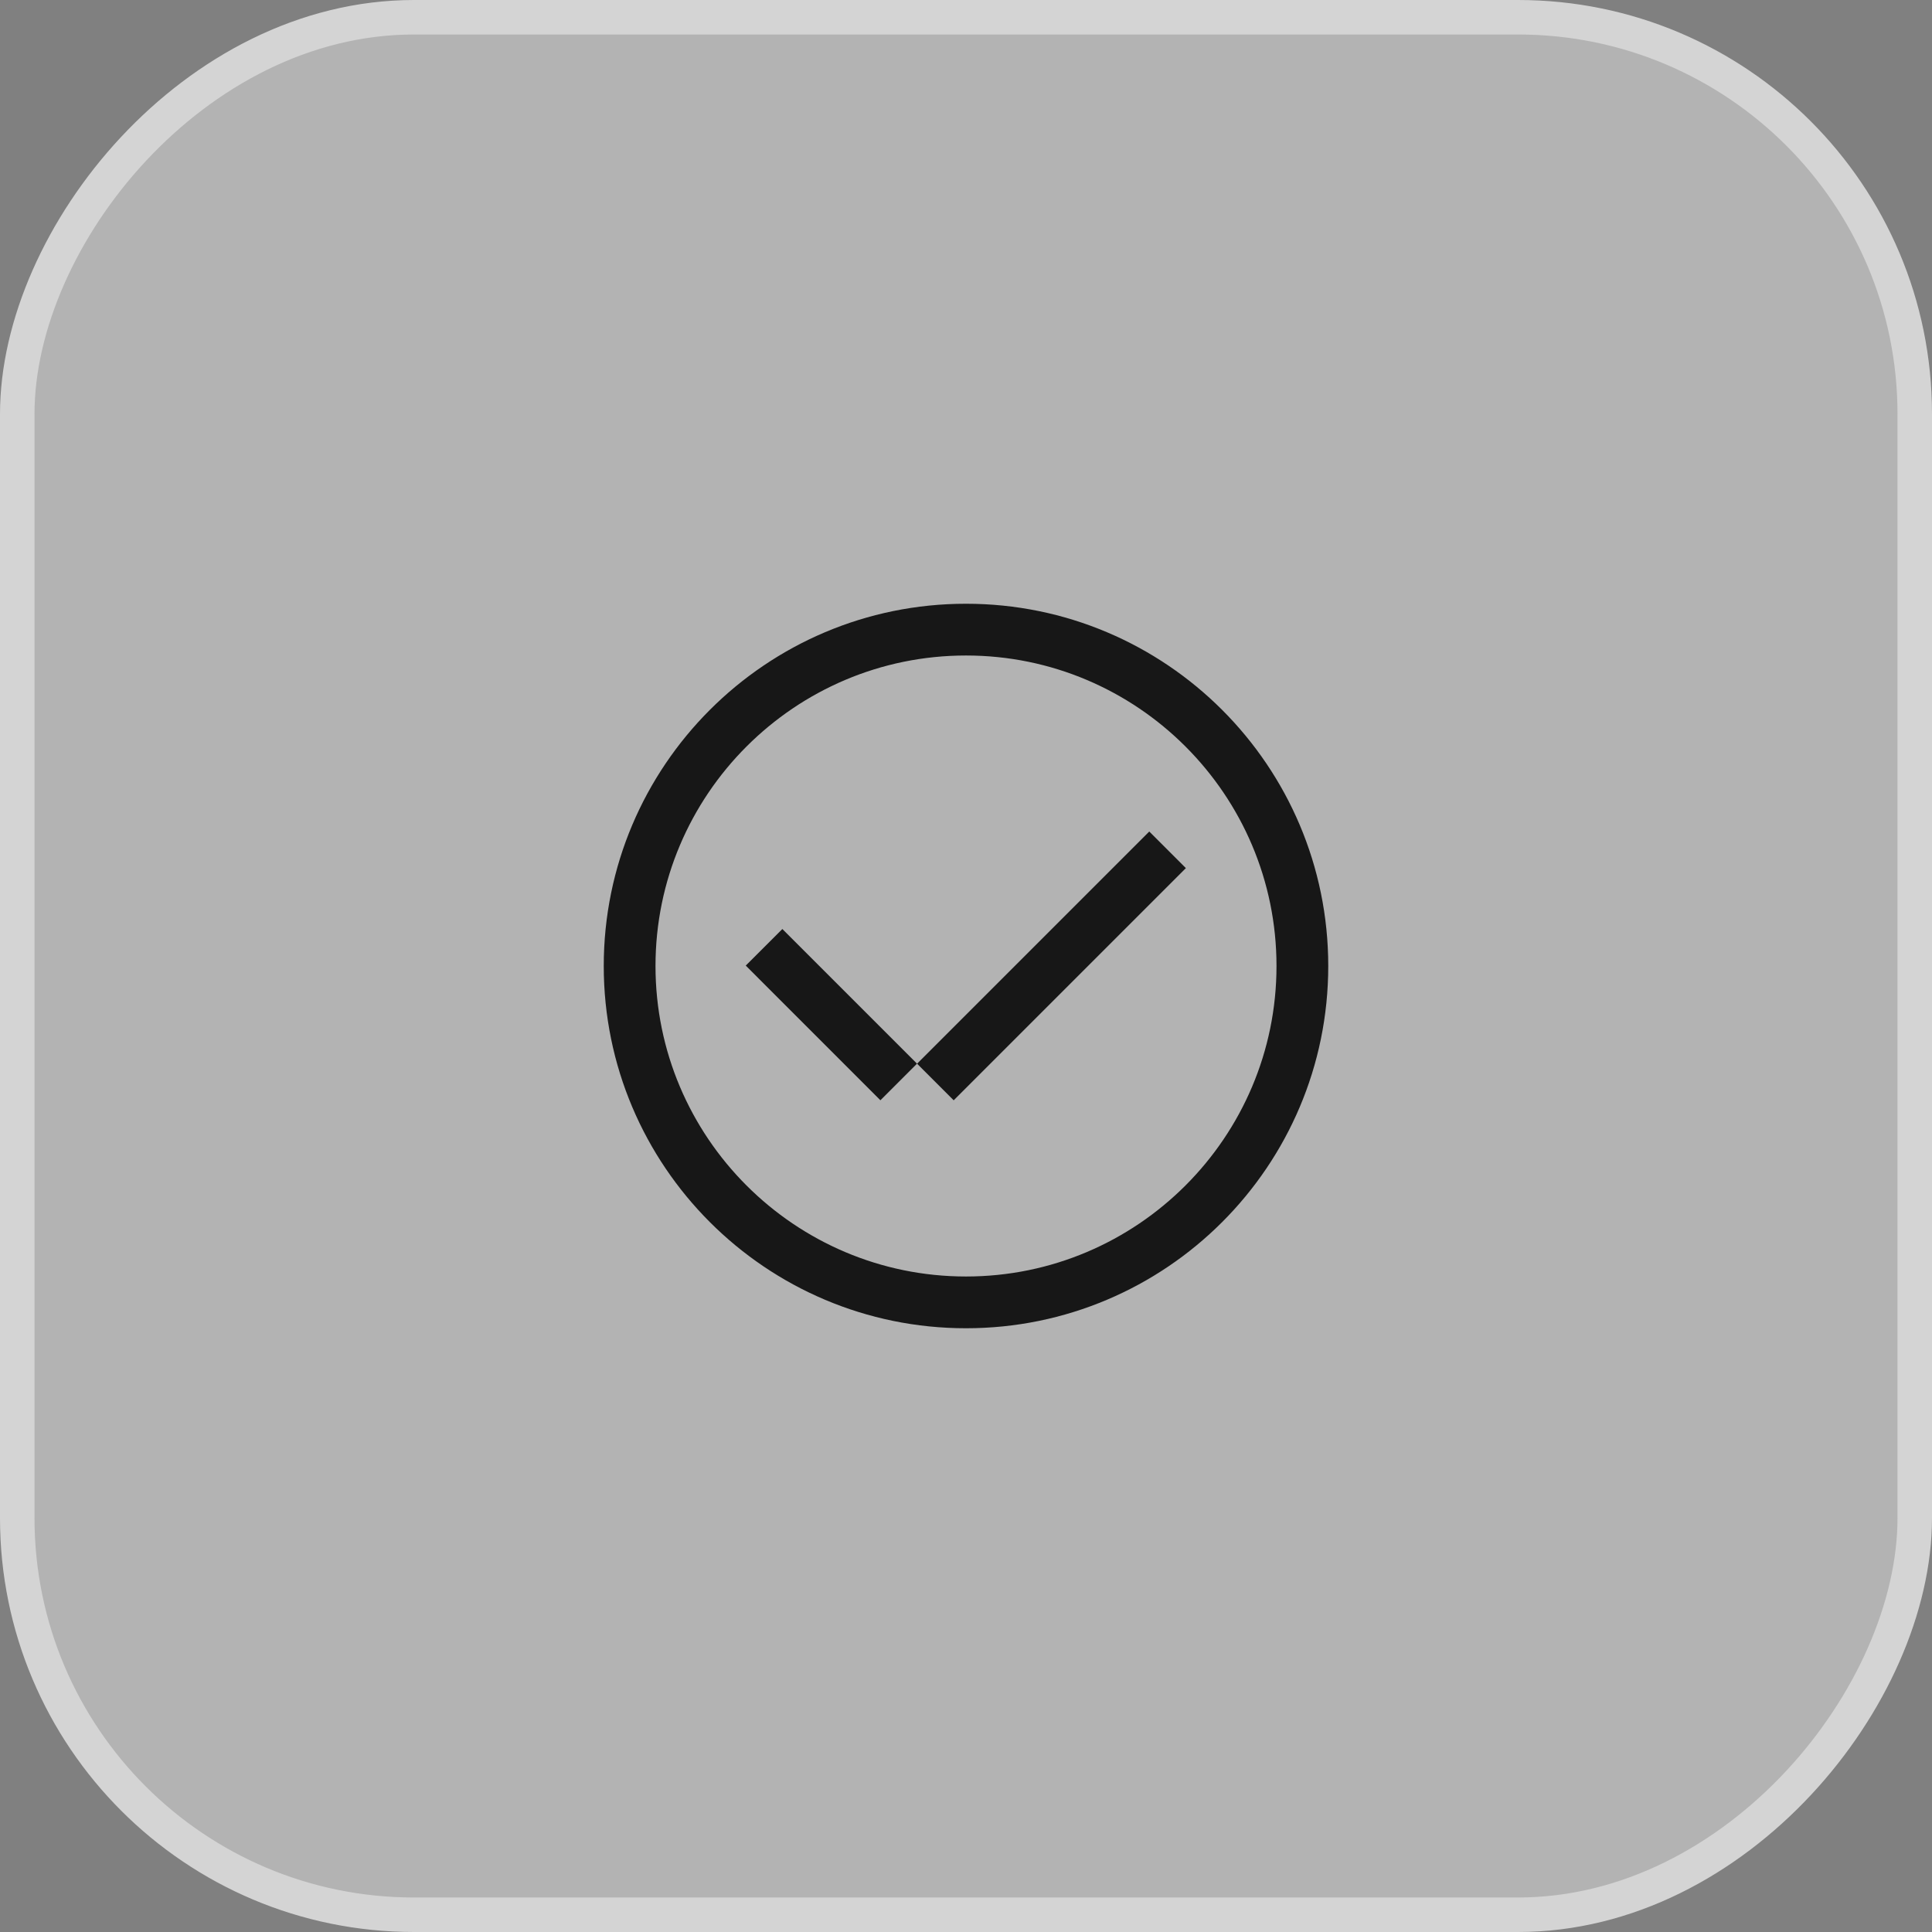
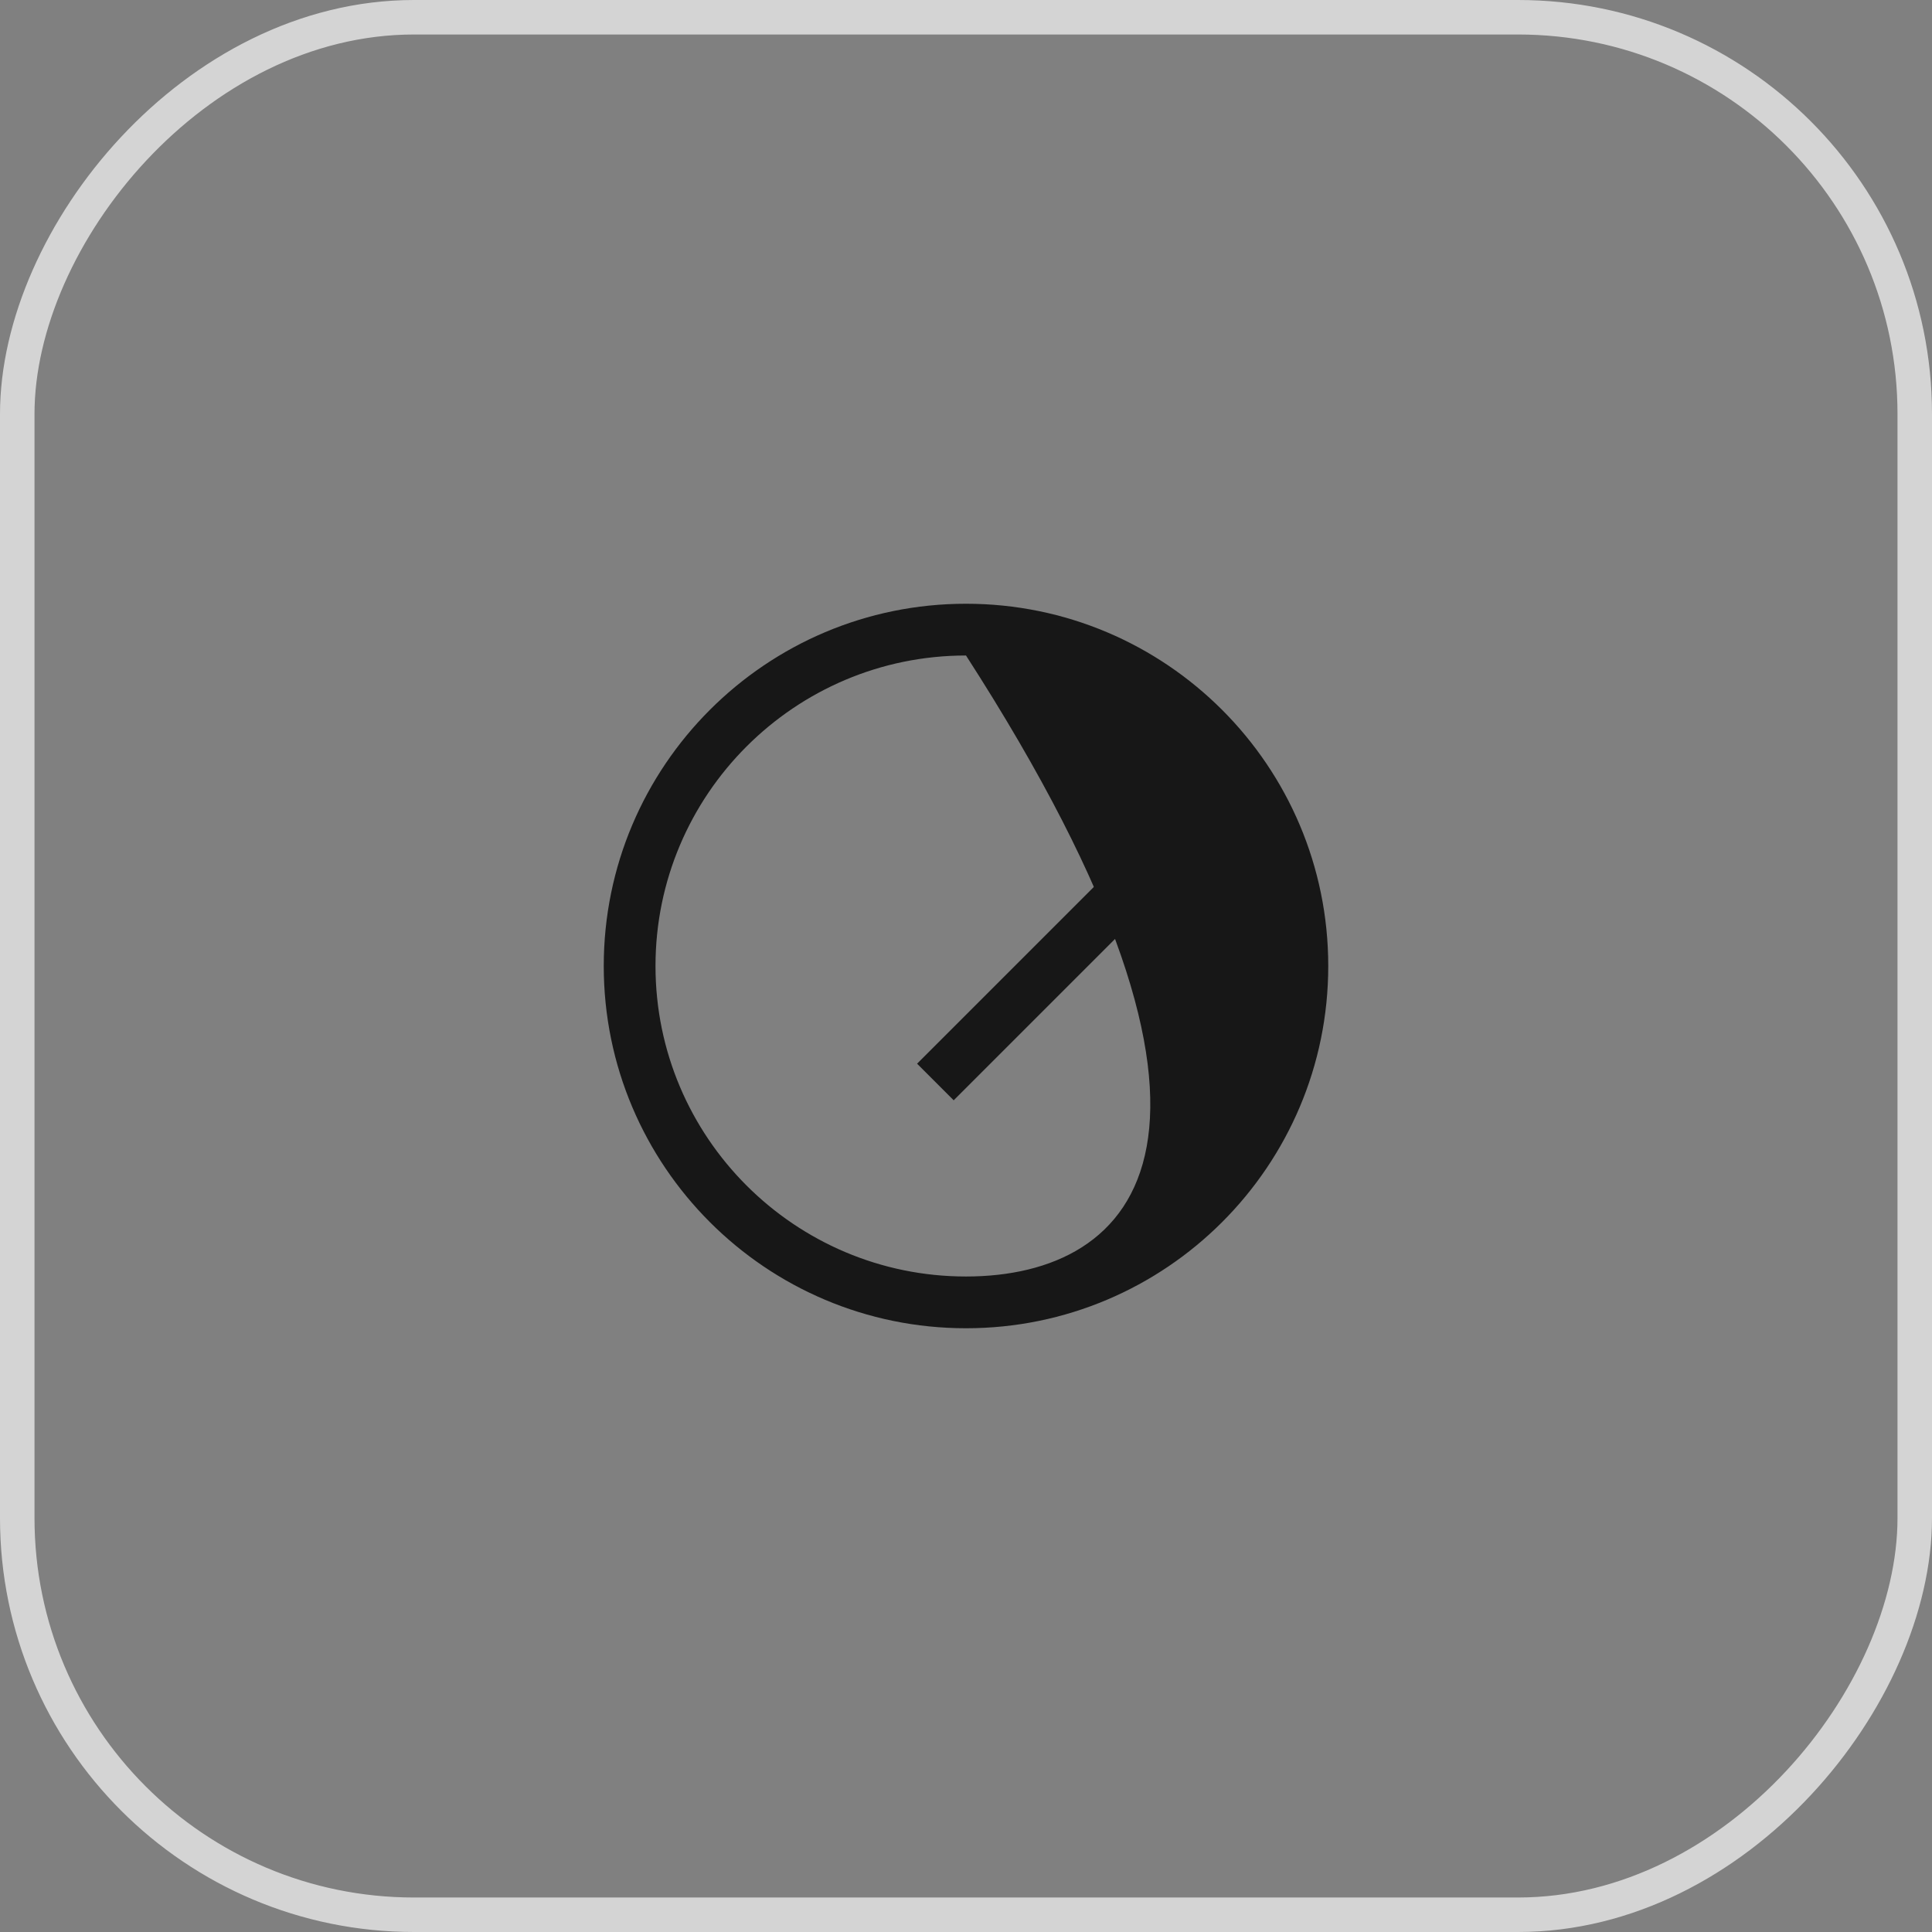
<svg xmlns="http://www.w3.org/2000/svg" width="56" height="56" viewBox="0 0 56 56" fill="none">
  <rect x="0" y="0" width="56" height="56" fill="#808080" stroke="none" />
-   <rect x="0.5" y="-0.5" width="55" height="55" rx="11.5" transform="matrix(1 0 0 -1 0 55)" fill="white" fill-opacity="0.4" />
  <rect x="0.5" y="-0.5" width="55" height="55" rx="11.5" transform="matrix(1 0 0 -1 0 55)" stroke="#D4D4D4" />
-   <path d="M28 17.5C22.203 17.5 17.5 22.203 17.5 28C17.5 33.797 22.203 38.5 28 38.5C33.797 38.5 38.5 33.797 38.5 28C38.5 22.203 33.797 17.5 28 17.5ZM28 37C23.035 37 19 32.965 19 28C19 23.035 23.035 19 28 19C32.965 19 37 23.035 37 28C37 32.965 32.965 37 28 37Z" fill="#171717" />
+   <path d="M28 17.5C22.203 17.5 17.5 22.203 17.5 28C17.5 33.797 22.203 38.5 28 38.5C33.797 38.5 38.5 33.797 38.5 28C38.5 22.203 33.797 17.5 28 17.5ZM28 37C23.035 37 19 32.965 19 28C19 23.035 23.035 19 28 19C37 32.965 32.965 37 28 37Z" fill="#171717" />
  <path d="M33.312 24.102L26.582 30.832L27.643 31.893L34.373 25.163L33.312 24.102Z" fill="#171717" />
-   <path d="M22.677 26.928L21.616 27.988L25.519 31.892L26.58 30.831L22.677 26.928Z" fill="#171717" />
</svg>